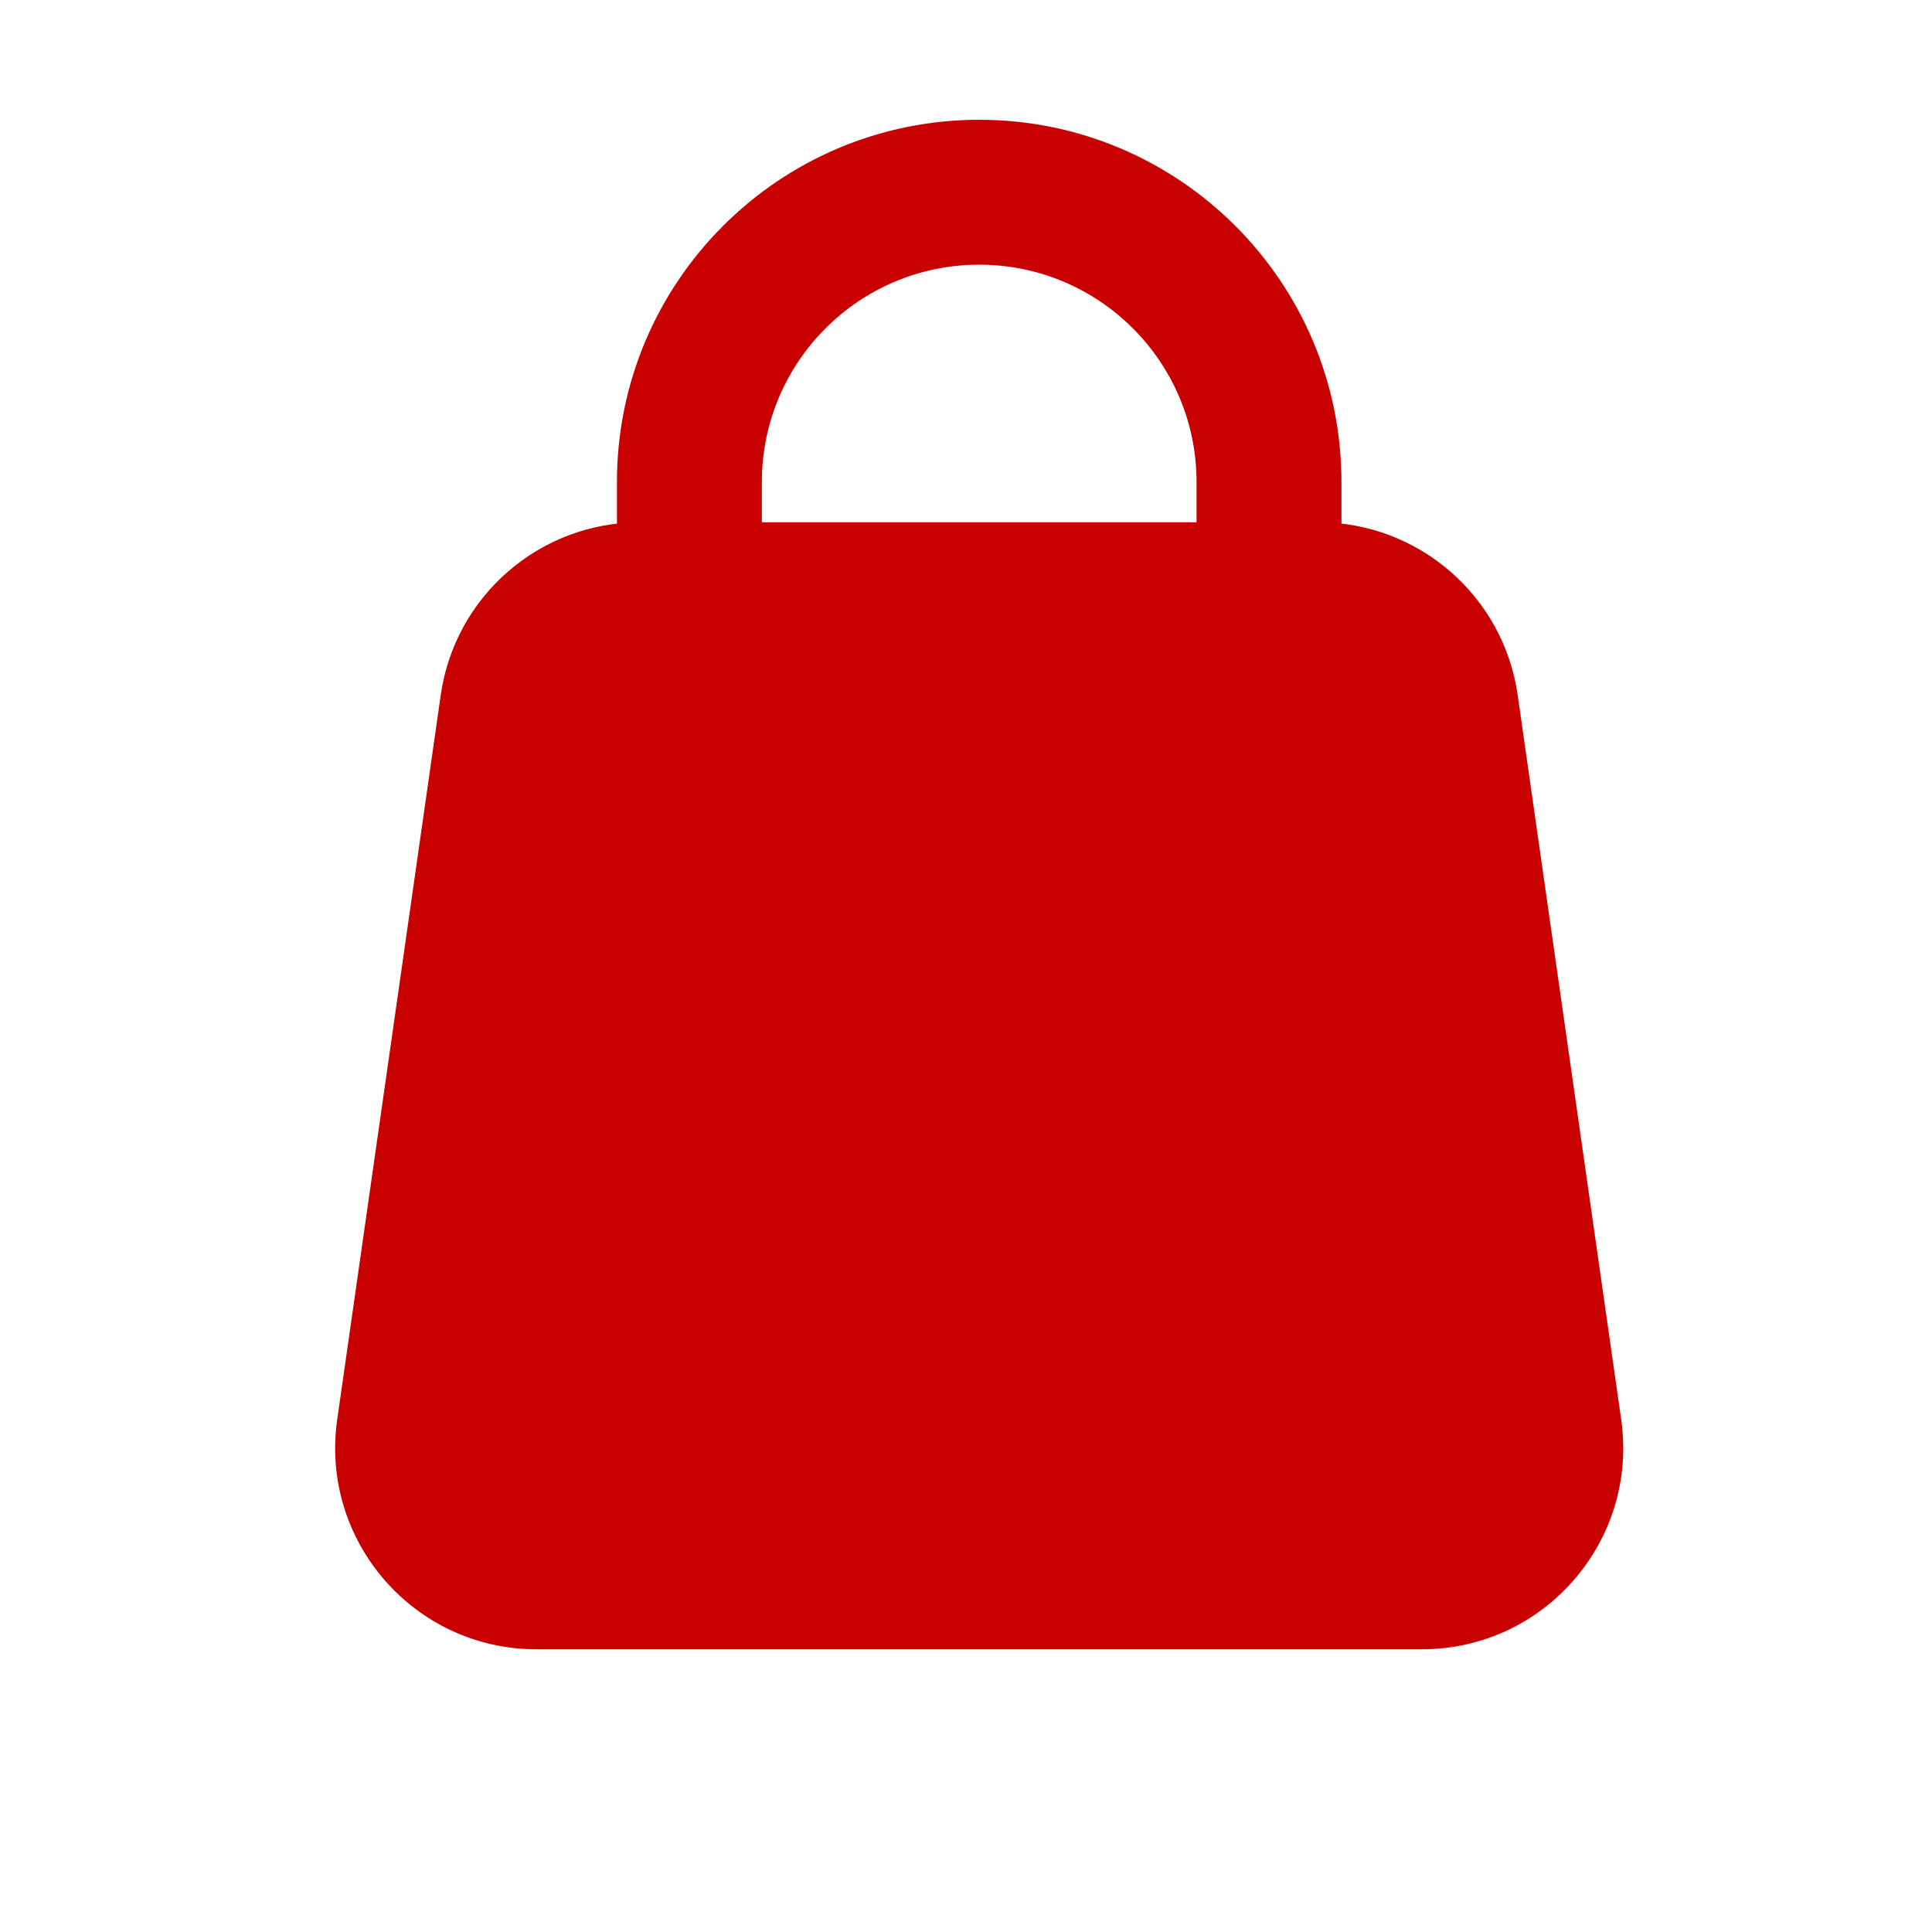
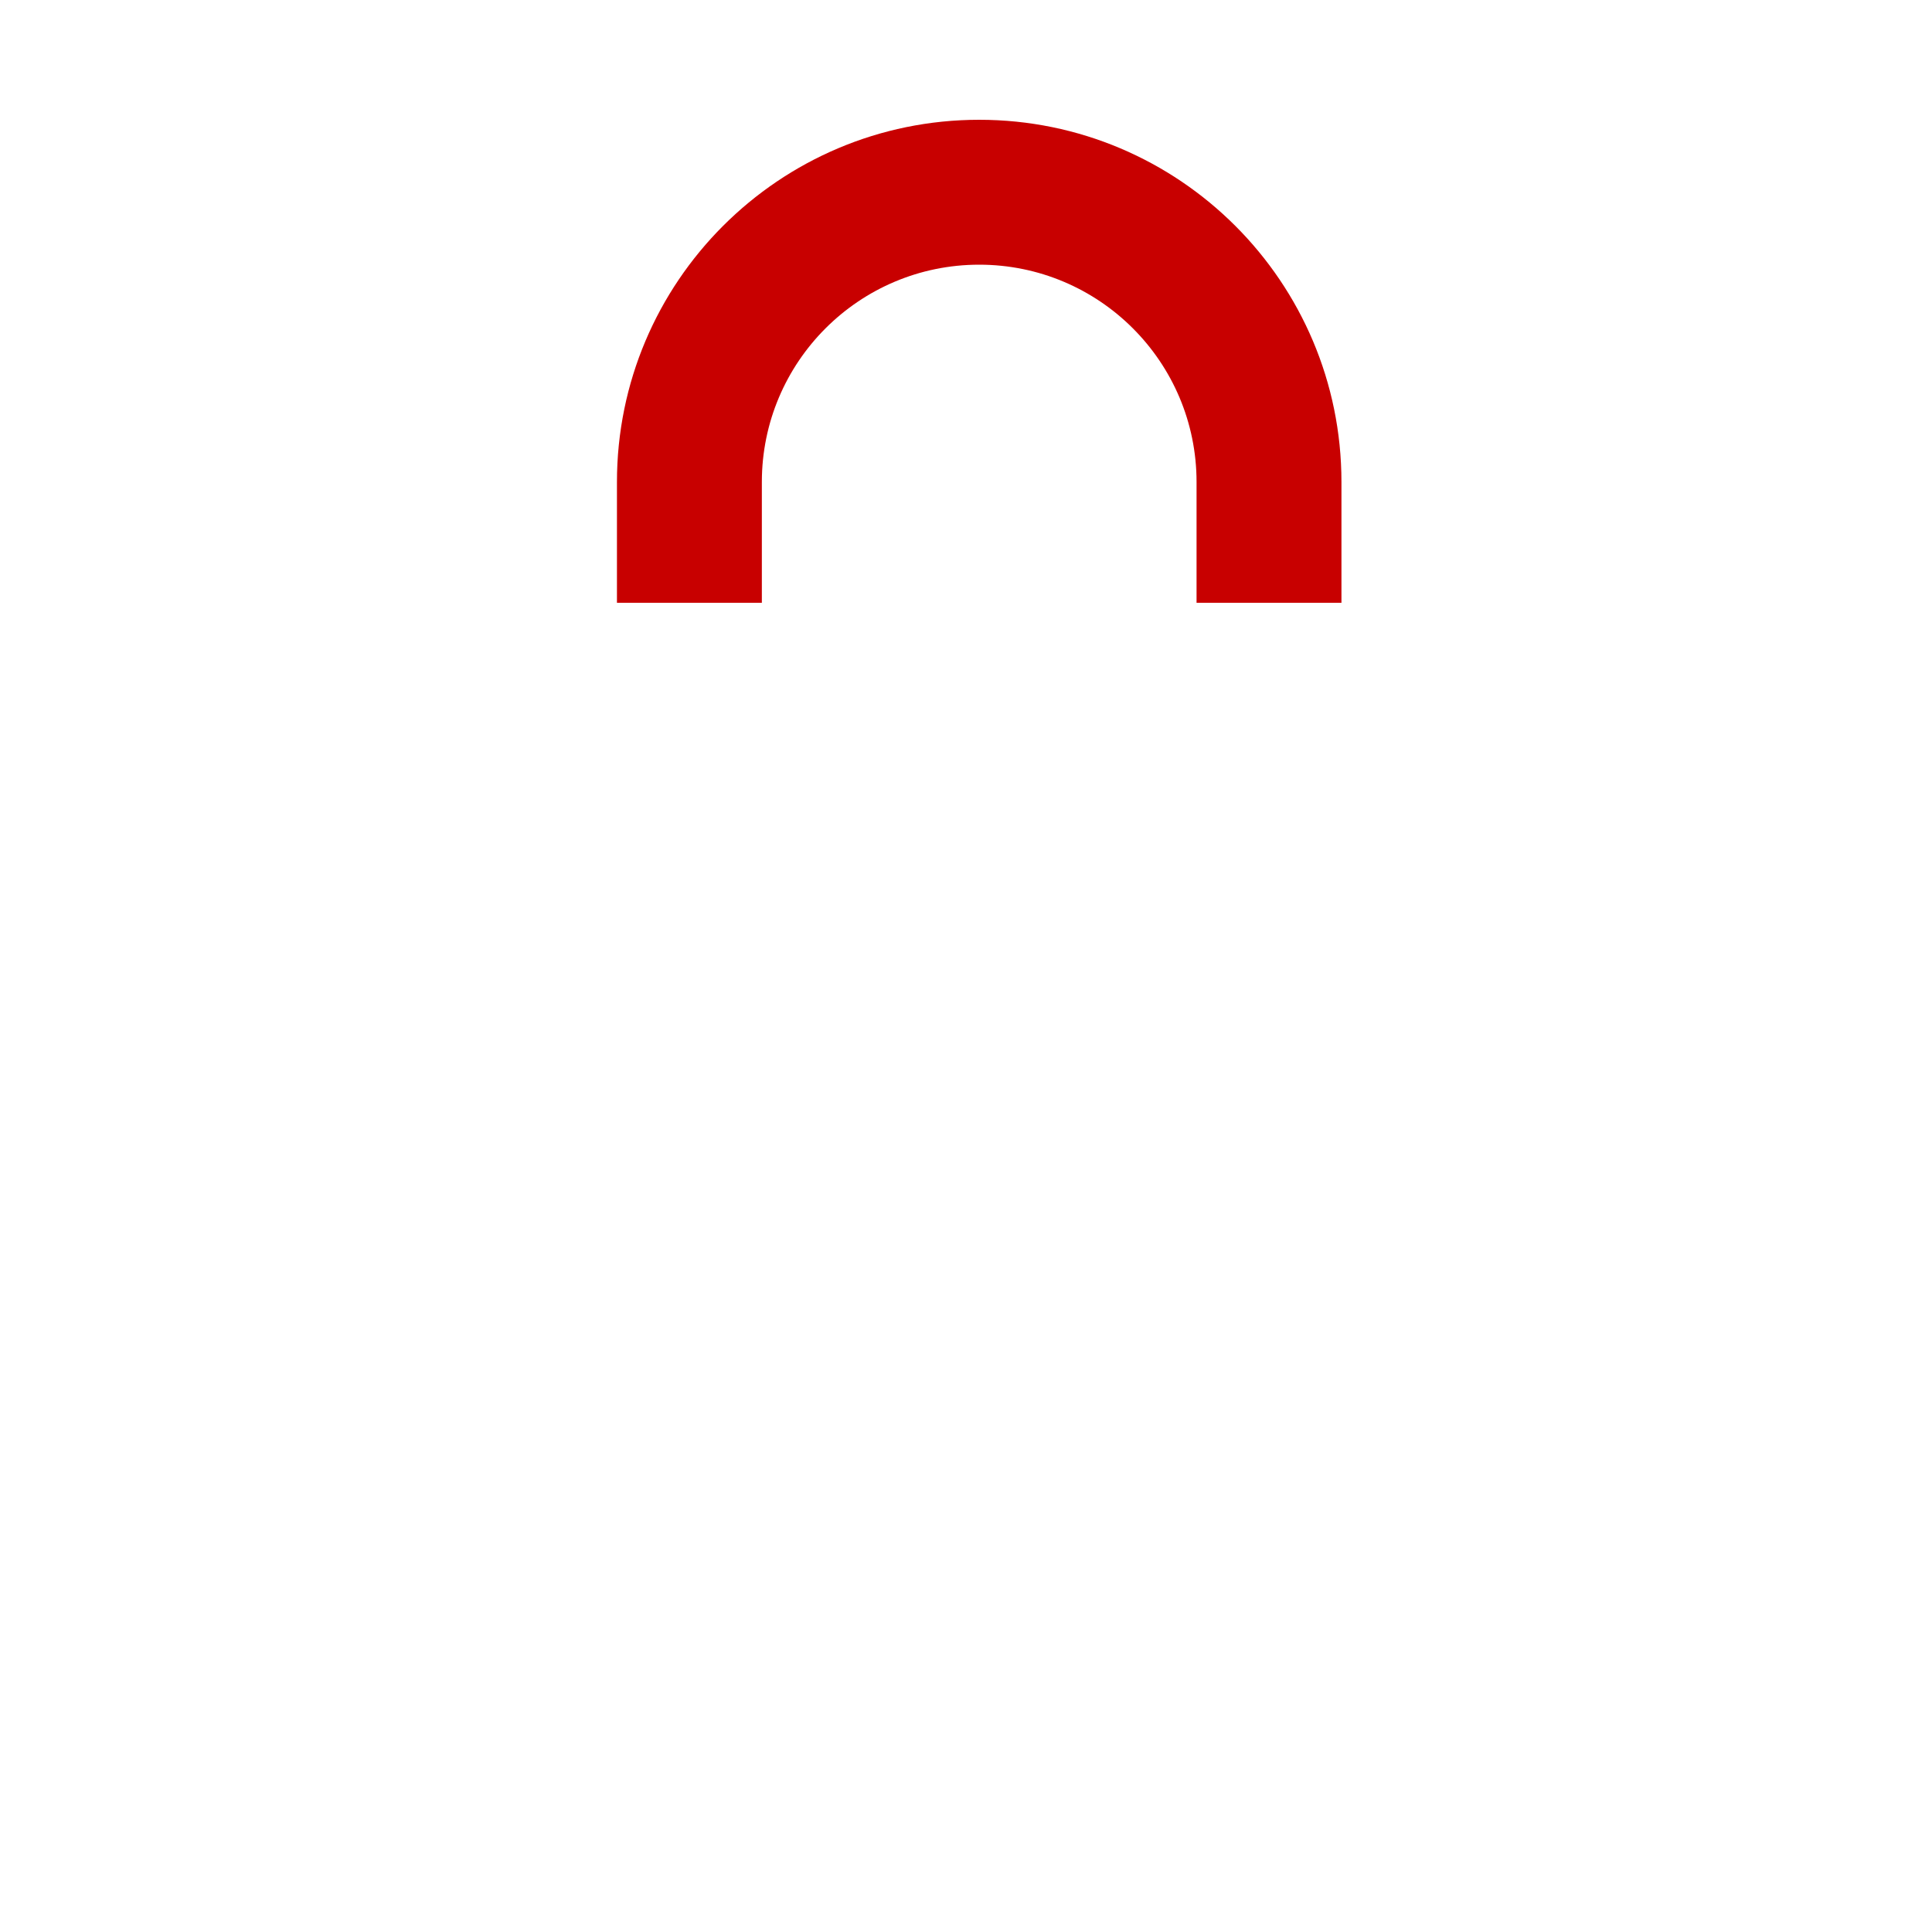
<svg xmlns="http://www.w3.org/2000/svg" id="_レイヤー_1" version="1.1" viewBox="0 0 24 24">
-   <path d="M17.663,20.488H6.664c-1.521,0-2.69-1.347-2.475-2.854l1.286-9c.176-1.232,1.231-2.146,2.475-2.146h8.428c1.244,0,2.299.915,2.475,2.146l1.286,9c.215,1.506-.954,2.854-2.475,2.854Z" fill="#c80000" fill-rule="evenodd" />
  <path d="M12.164,1.488c-2.485,0-4.5,2.015-4.5,4.5v1.5h1.8v-1.5c0-1.491,1.209-2.7,2.7-2.7,1.491,0,2.7,1.209,2.7,2.7v1.5h1.8v-1.5c0-2.485-2.015-4.5-4.5-4.5Z" fill="#c80000" fill-rule="evenodd" />
</svg>